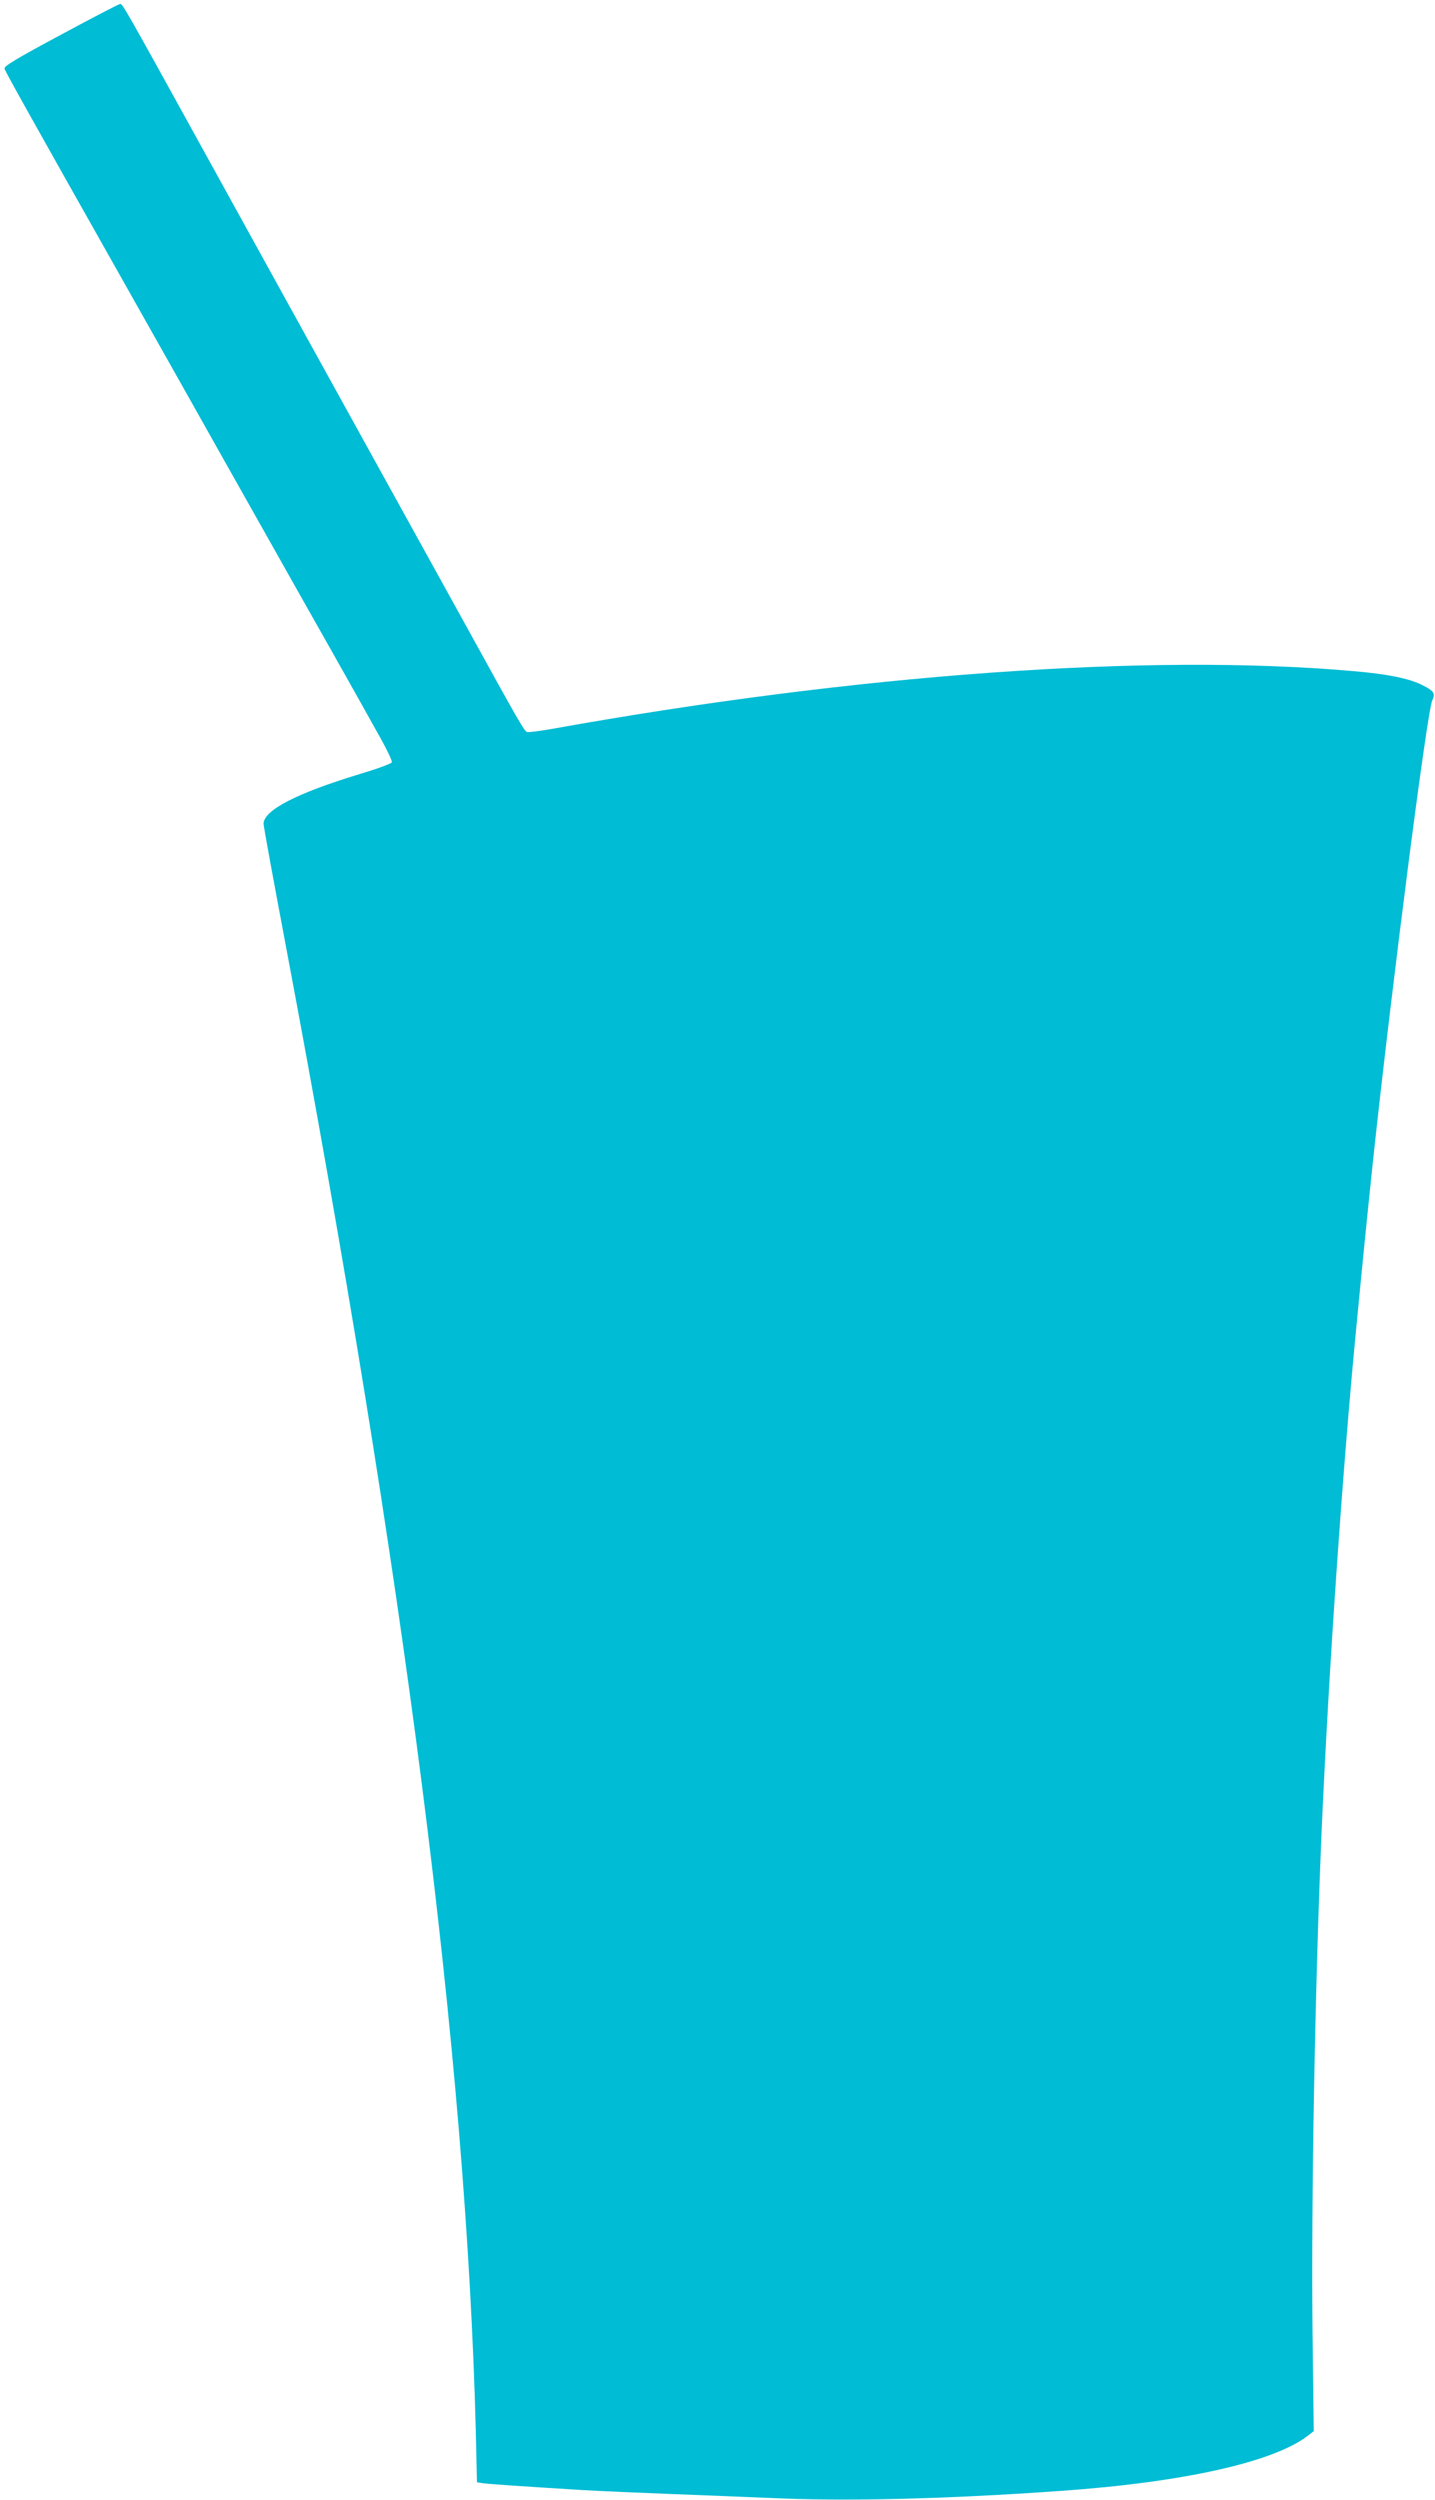
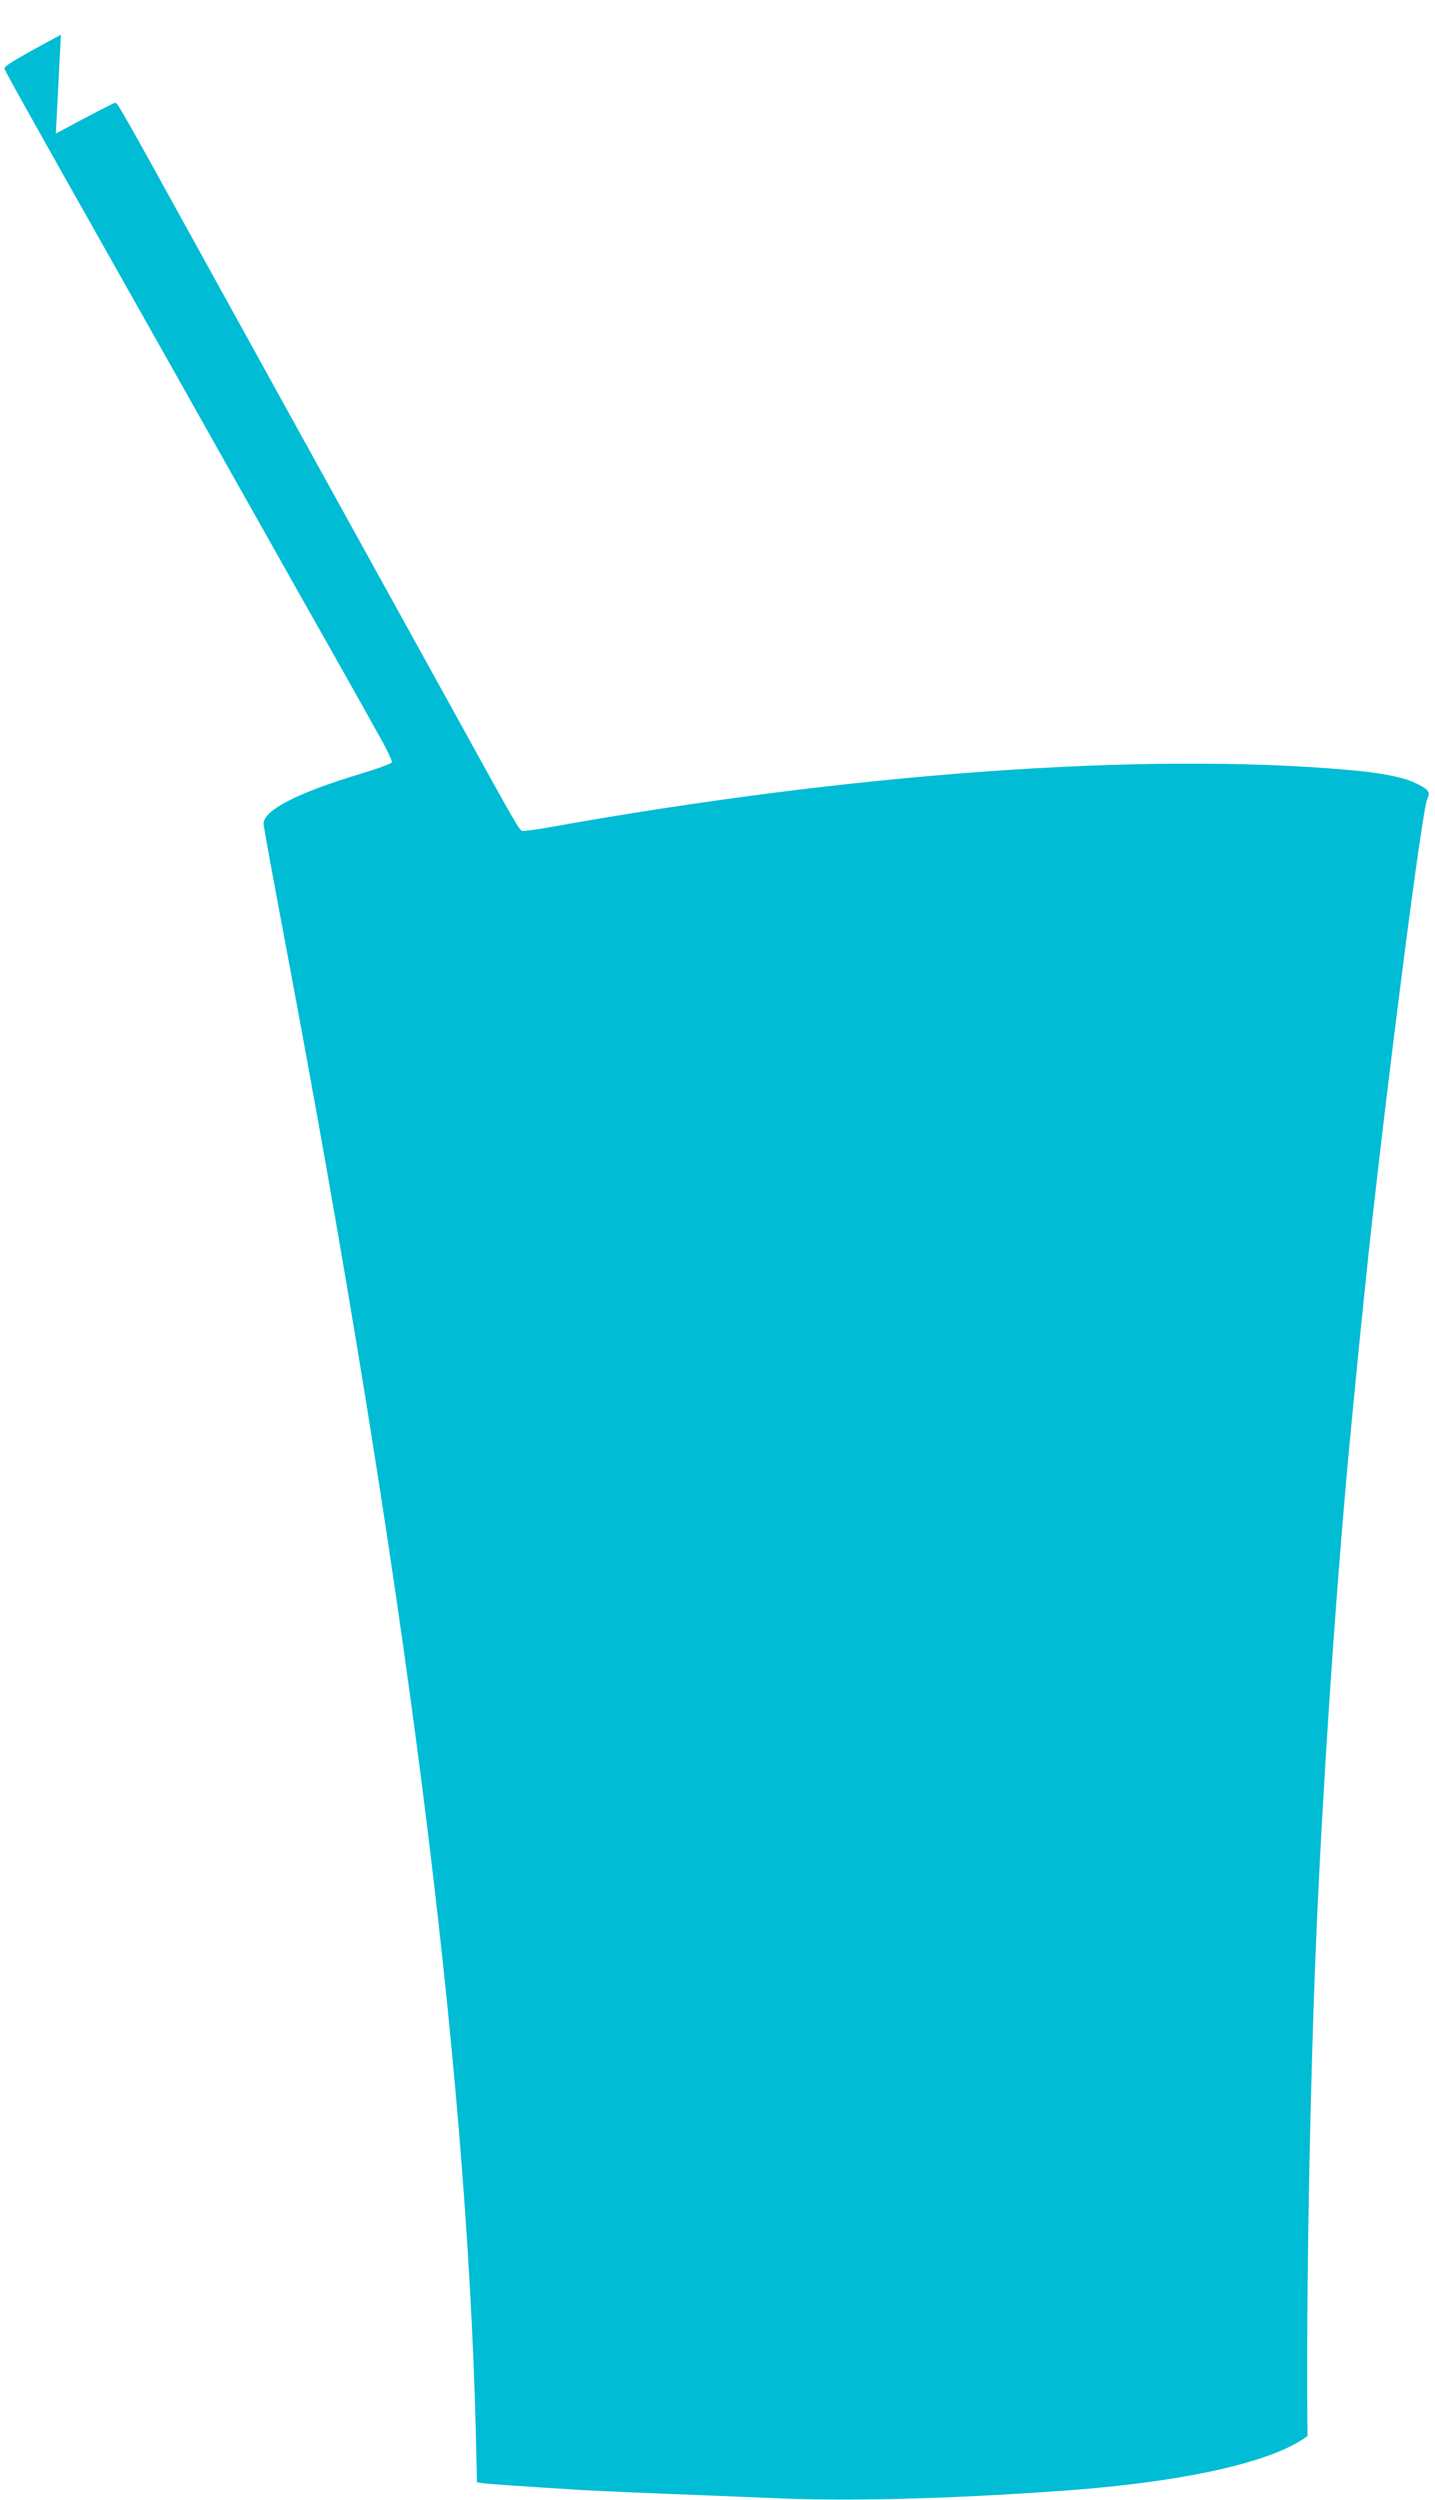
<svg xmlns="http://www.w3.org/2000/svg" version="1.0" width="735pt" height="1280pt" viewBox="0 0 735 1280" preserveAspectRatio="xMidYMid meet">
  <g transform="translate(0,1280) scale(0.1,-0.1)" fill="#00bcd4" stroke="none">
-     <path d="M312 12622 c-226 -121 -292 -161 -289 -173 5 -17 84 -160 662 -1184 158 -280 379 -672 490 -870 112 -198 271 -481 355 -630 84 -148 192 -340 240 -425 48 -85 122 -217 164 -293 43 -75 76 -143 73 -150 -2 -7 -76 -34 -163 -60 -324 -98 -494 -186 -494 -255 0 -13 52 -296 115 -630 611 -3240 923 -5683 972 -7599 l6 -263 31 -5 c31 -4 201 -16 511 -35 88 -5 291 -14 450 -20 160 -6 385 -15 500 -20 396 -19 911 -6 1500 36 626 44 1086 147 1262 281 l32 25 -6 481 c-8 682 12 1802 47 2607 36 811 107 1849 180 2595 40 414 55 559 85 845 97 898 275 2280 301 2334 17 35 9 48 -49 77 -67 35 -181 58 -360 73 -1046 92 -2545 -17 -4093 -295 -67 -12 -128 -20 -135 -17 -14 6 -38 46 -306 533 -88 160 -315 569 -503 910 -411 743 -534 967 -845 1530 -401 727 -417 755 -429 755 -6 0 -143 -71 -304 -158z" />
+     <path d="M312 12622 c-226 -121 -292 -161 -289 -173 5 -17 84 -160 662 -1184 158 -280 379 -672 490 -870 112 -198 271 -481 355 -630 84 -148 192 -340 240 -425 48 -85 122 -217 164 -293 43 -75 76 -143 73 -150 -2 -7 -76 -34 -163 -60 -324 -98 -494 -186 -494 -255 0 -13 52 -296 115 -630 611 -3240 923 -5683 972 -7599 l6 -263 31 -5 c31 -4 201 -16 511 -35 88 -5 291 -14 450 -20 160 -6 385 -15 500 -20 396 -19 911 -6 1500 36 626 44 1086 147 1262 281 c-8 682 12 1802 47 2607 36 811 107 1849 180 2595 40 414 55 559 85 845 97 898 275 2280 301 2334 17 35 9 48 -49 77 -67 35 -181 58 -360 73 -1046 92 -2545 -17 -4093 -295 -67 -12 -128 -20 -135 -17 -14 6 -38 46 -306 533 -88 160 -315 569 -503 910 -411 743 -534 967 -845 1530 -401 727 -417 755 -429 755 -6 0 -143 -71 -304 -158z" />
  </g>
</svg>